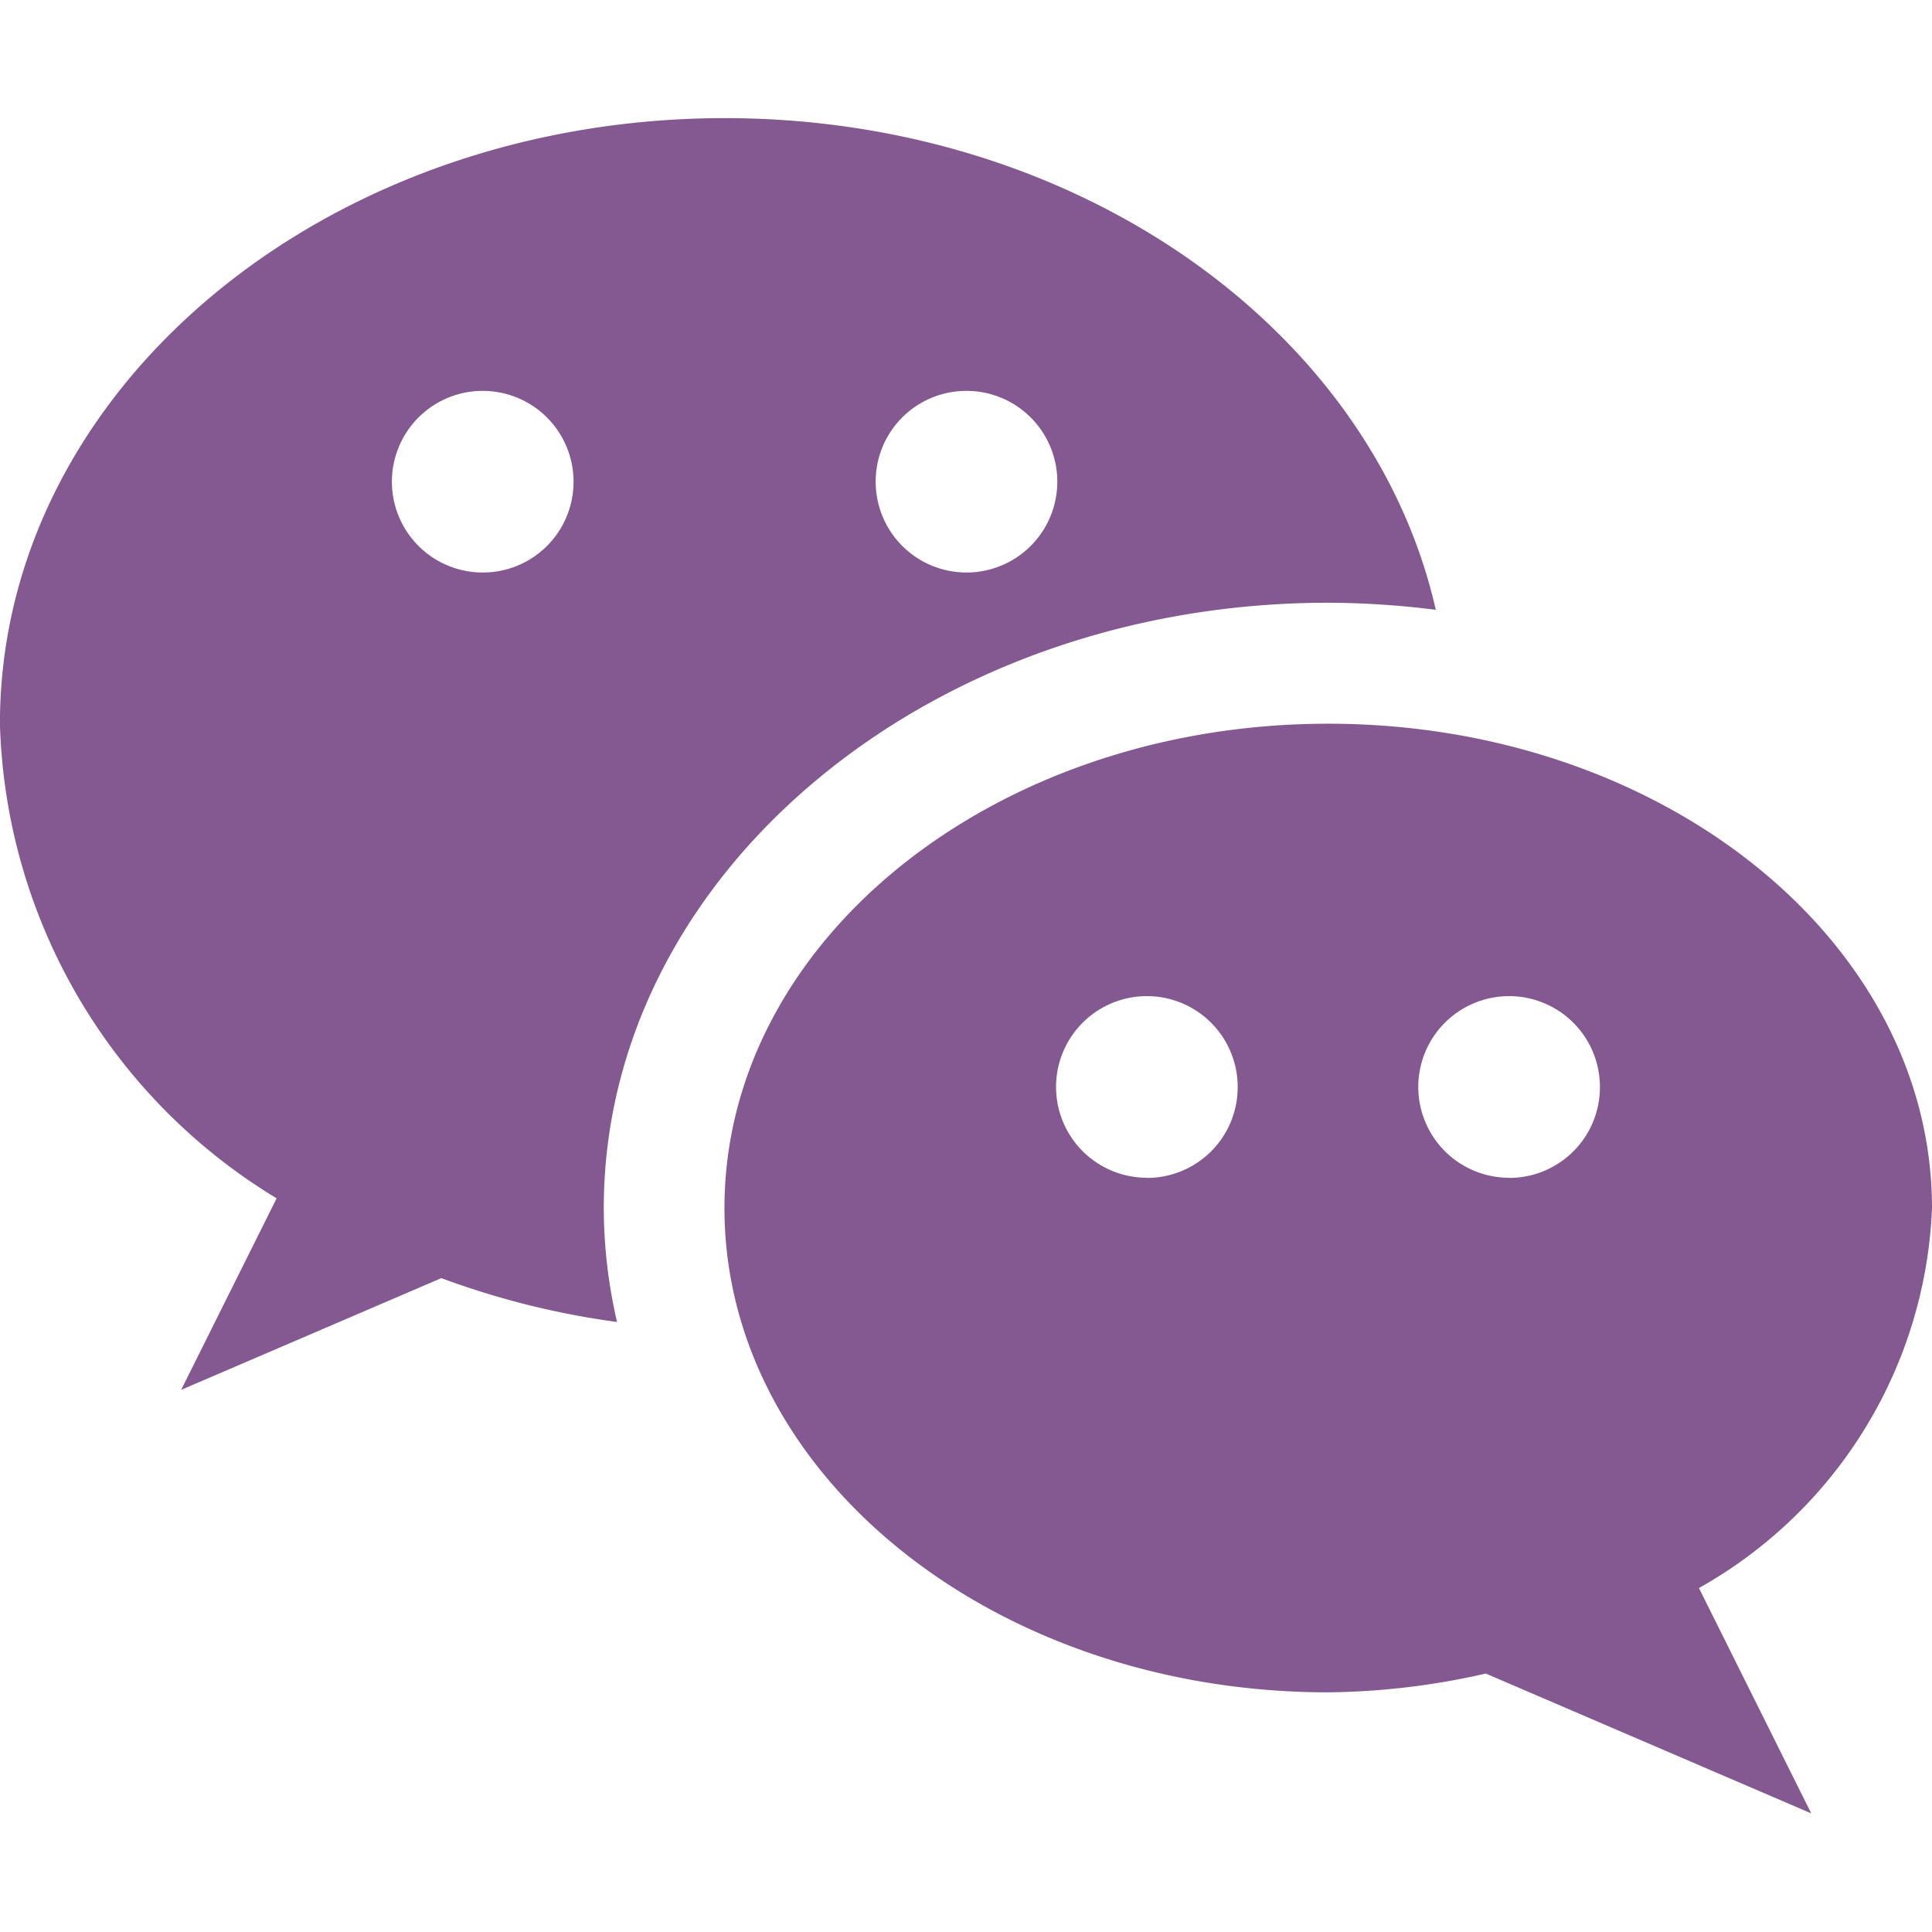
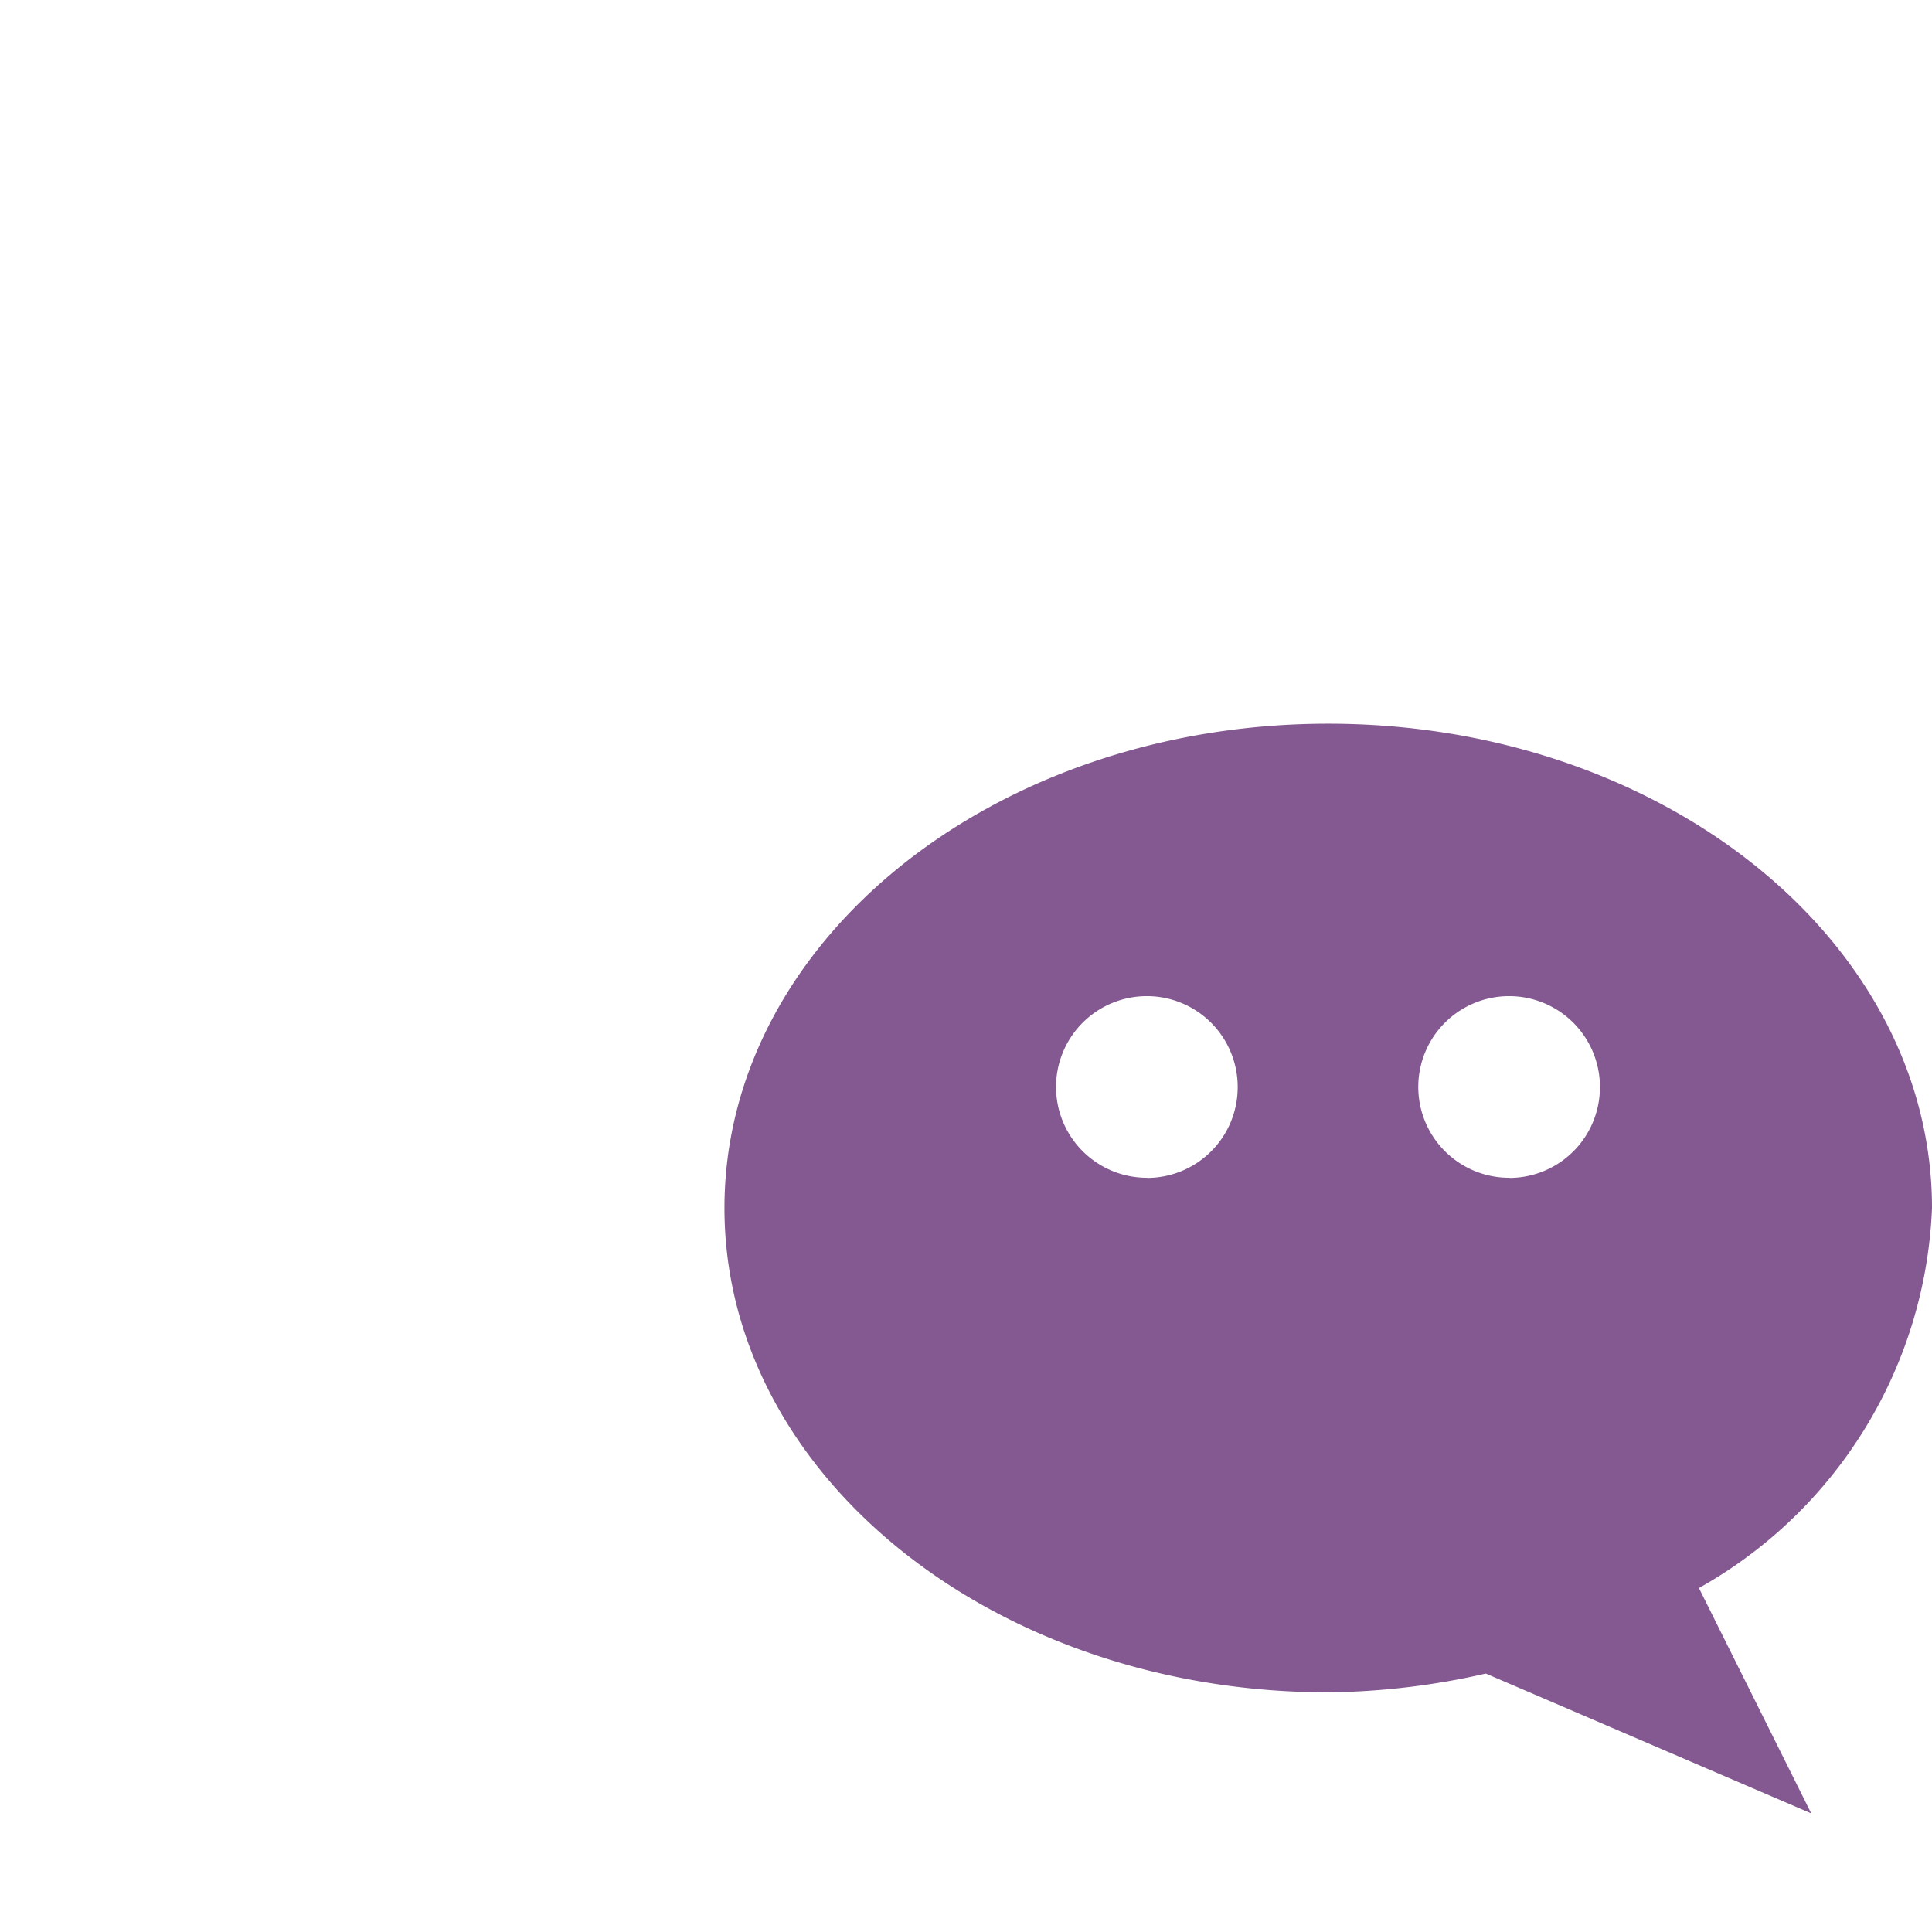
<svg xmlns="http://www.w3.org/2000/svg" width="32" height="32" viewBox="0 0 27.356 24.001">
  <defs>
    <style>.a{fill:#845890;}</style>
  </defs>
  <g transform="translate(-26.001 -54.21)">
    <g transform="translate(26.001 54.21)">
      <g transform="translate(0 0)">
-         <path class="a" d="M44.808,61.067a12.407,12.407,0,0,1,1.523.1c-.9-3.964-5.066-6.962-10.072-6.962C30.593,54.21,26,58.048,26,62.782A8.119,8.119,0,0,0,29.918,69.5l-1.352,2.712,3.684-1.582a11.607,11.607,0,0,0,2.488.621,7.188,7.188,0,0,1-.188-1.61C34.55,64.913,39.151,61.067,44.808,61.067Zm-5.129-3A1.286,1.286,0,1,1,38.4,59.353,1.284,1.284,0,0,1,39.679,58.067ZM32.84,60.639a1.286,1.286,0,1,1,1.282-1.286A1.284,1.284,0,0,1,32.84,60.639Z" transform="translate(-26.001 -54.21)" />
        <path class="a" d="M215.6,205.2c0-3.787-3.828-6.858-8.549-6.858s-8.549,3.07-8.549,6.858,3.828,6.857,8.549,6.857a10.431,10.431,0,0,0,2.231-.266l4.608,1.98L212.3,210.58A6.463,6.463,0,0,0,215.6,205.2Zm-11.113-.429a1.286,1.286,0,1,1,1.282-1.286A1.284,1.284,0,0,1,204.487,204.773Zm5.129,0a1.286,1.286,0,1,1,1.282-1.286A1.284,1.284,0,0,1,209.616,204.773Z" transform="translate(-188.244 -189.772)" />
      </g>
    </g>
  </g>
</svg>